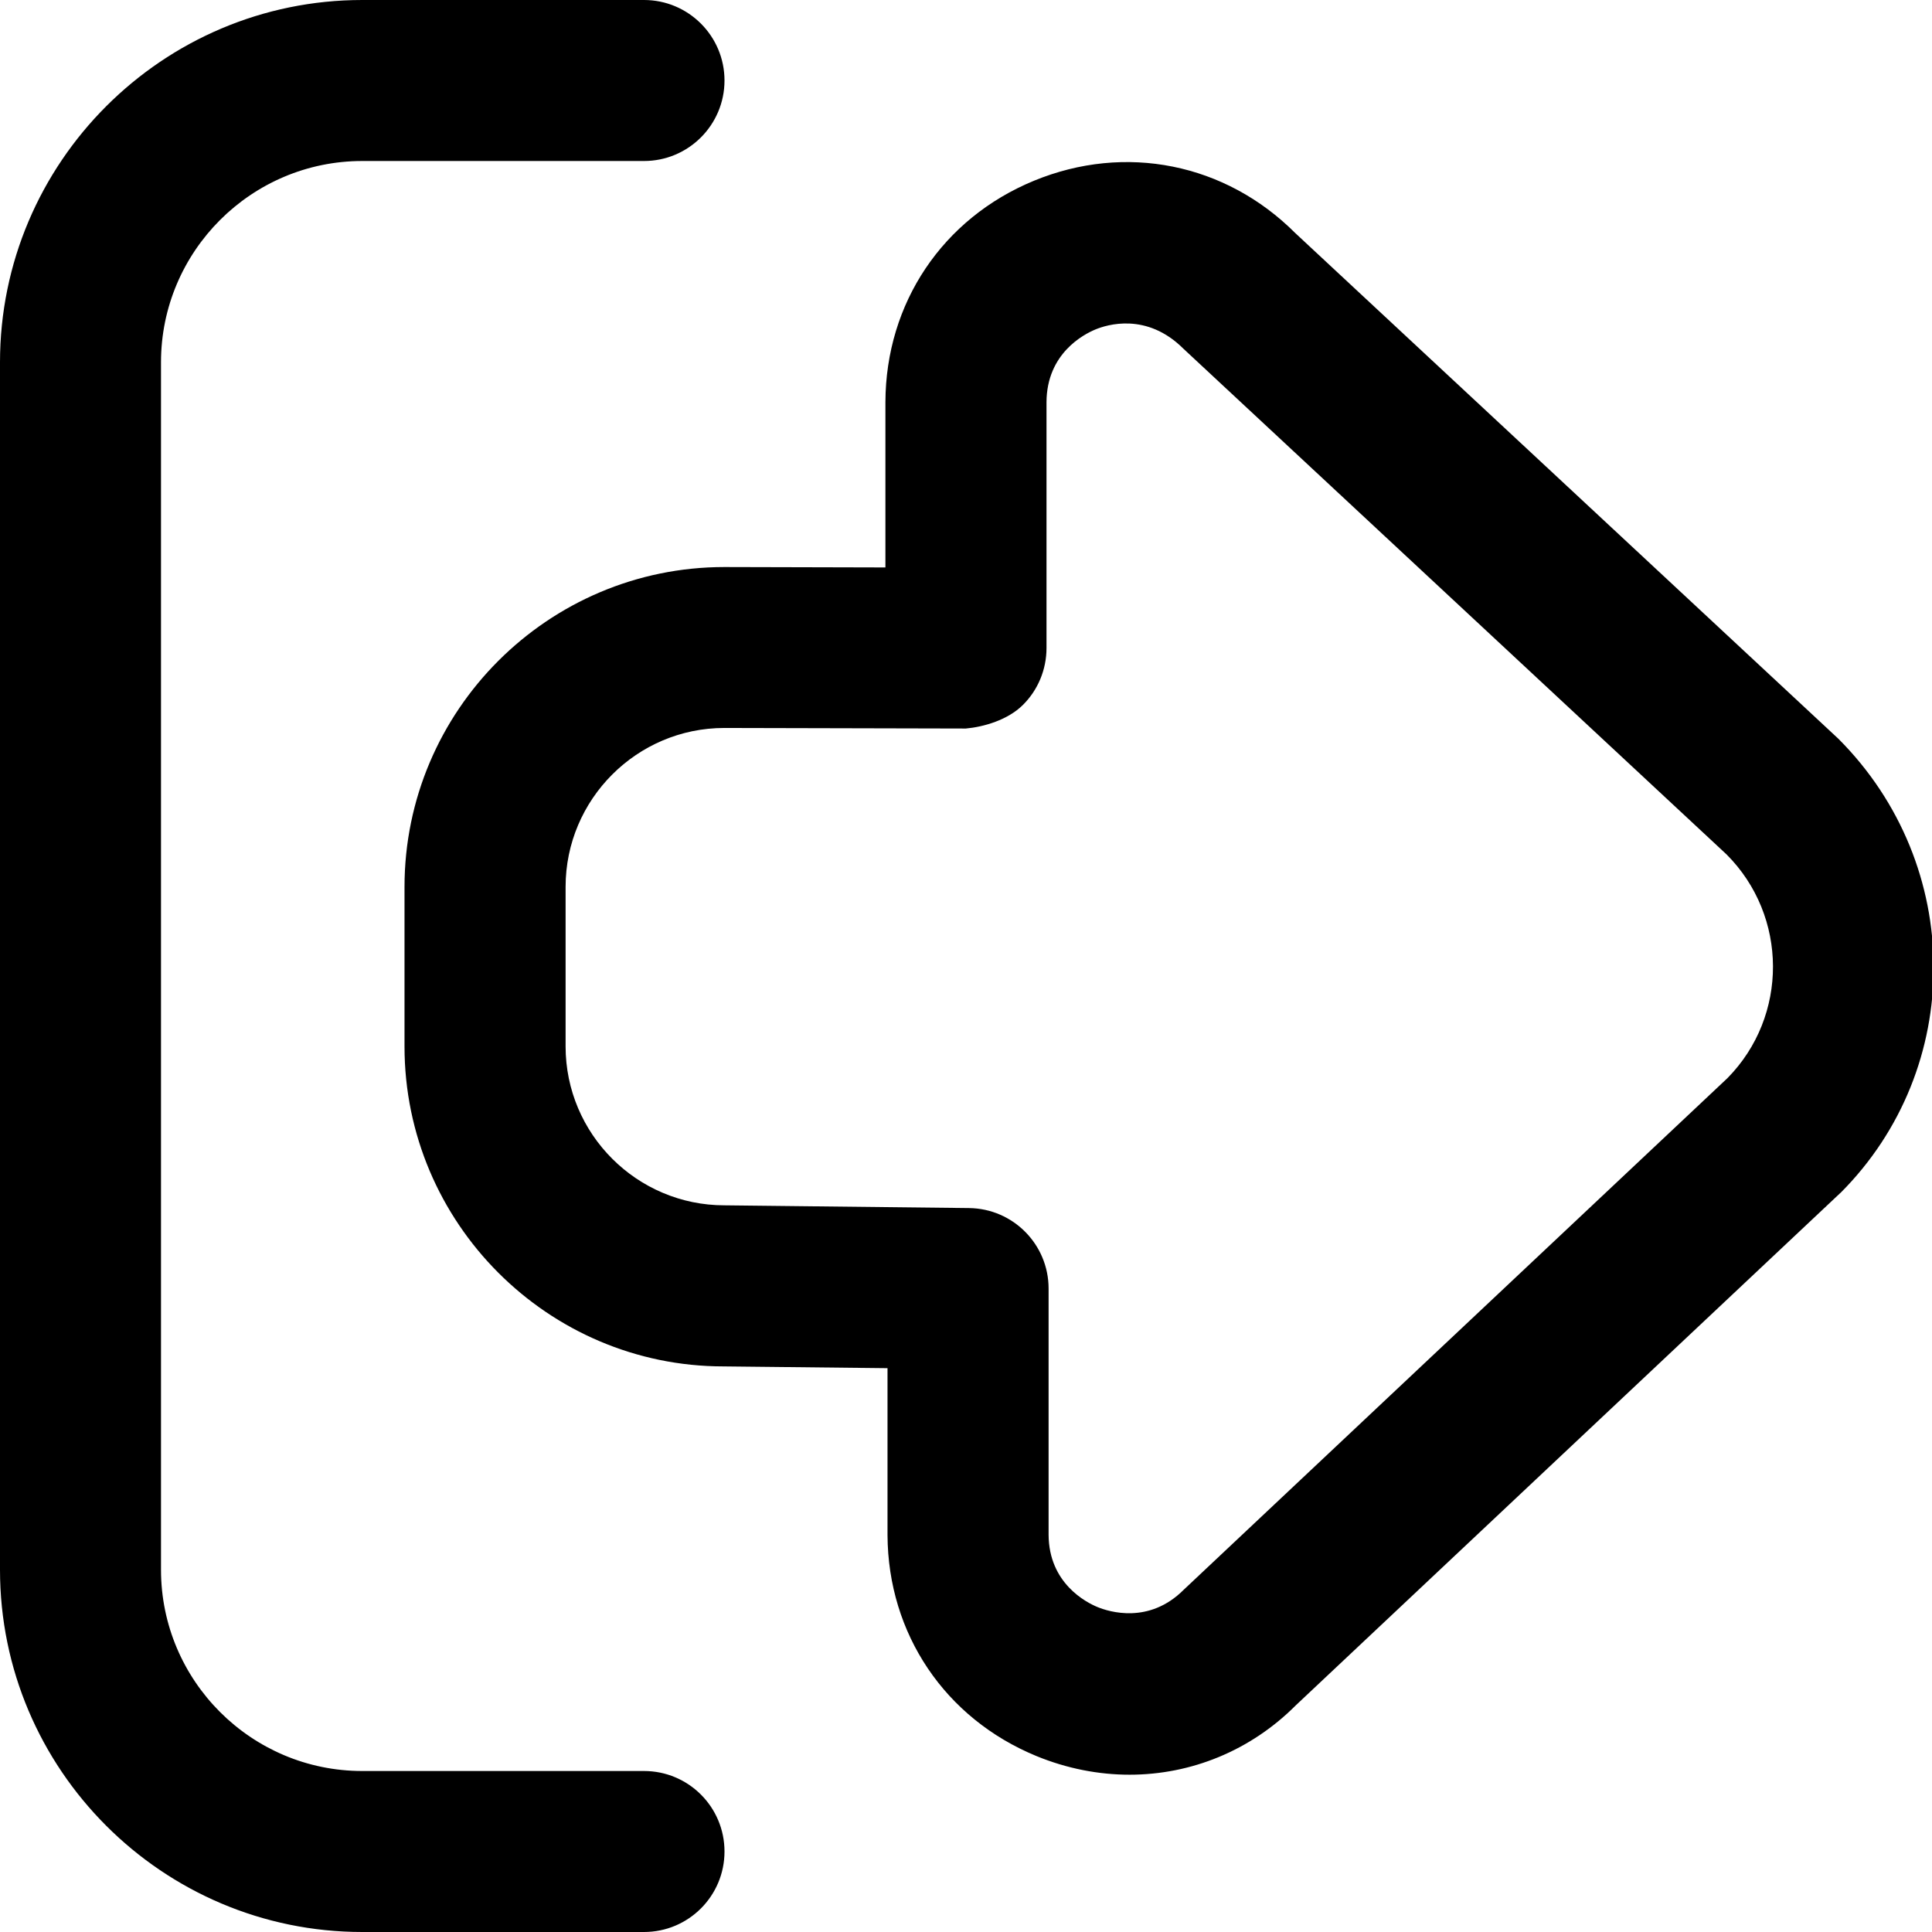
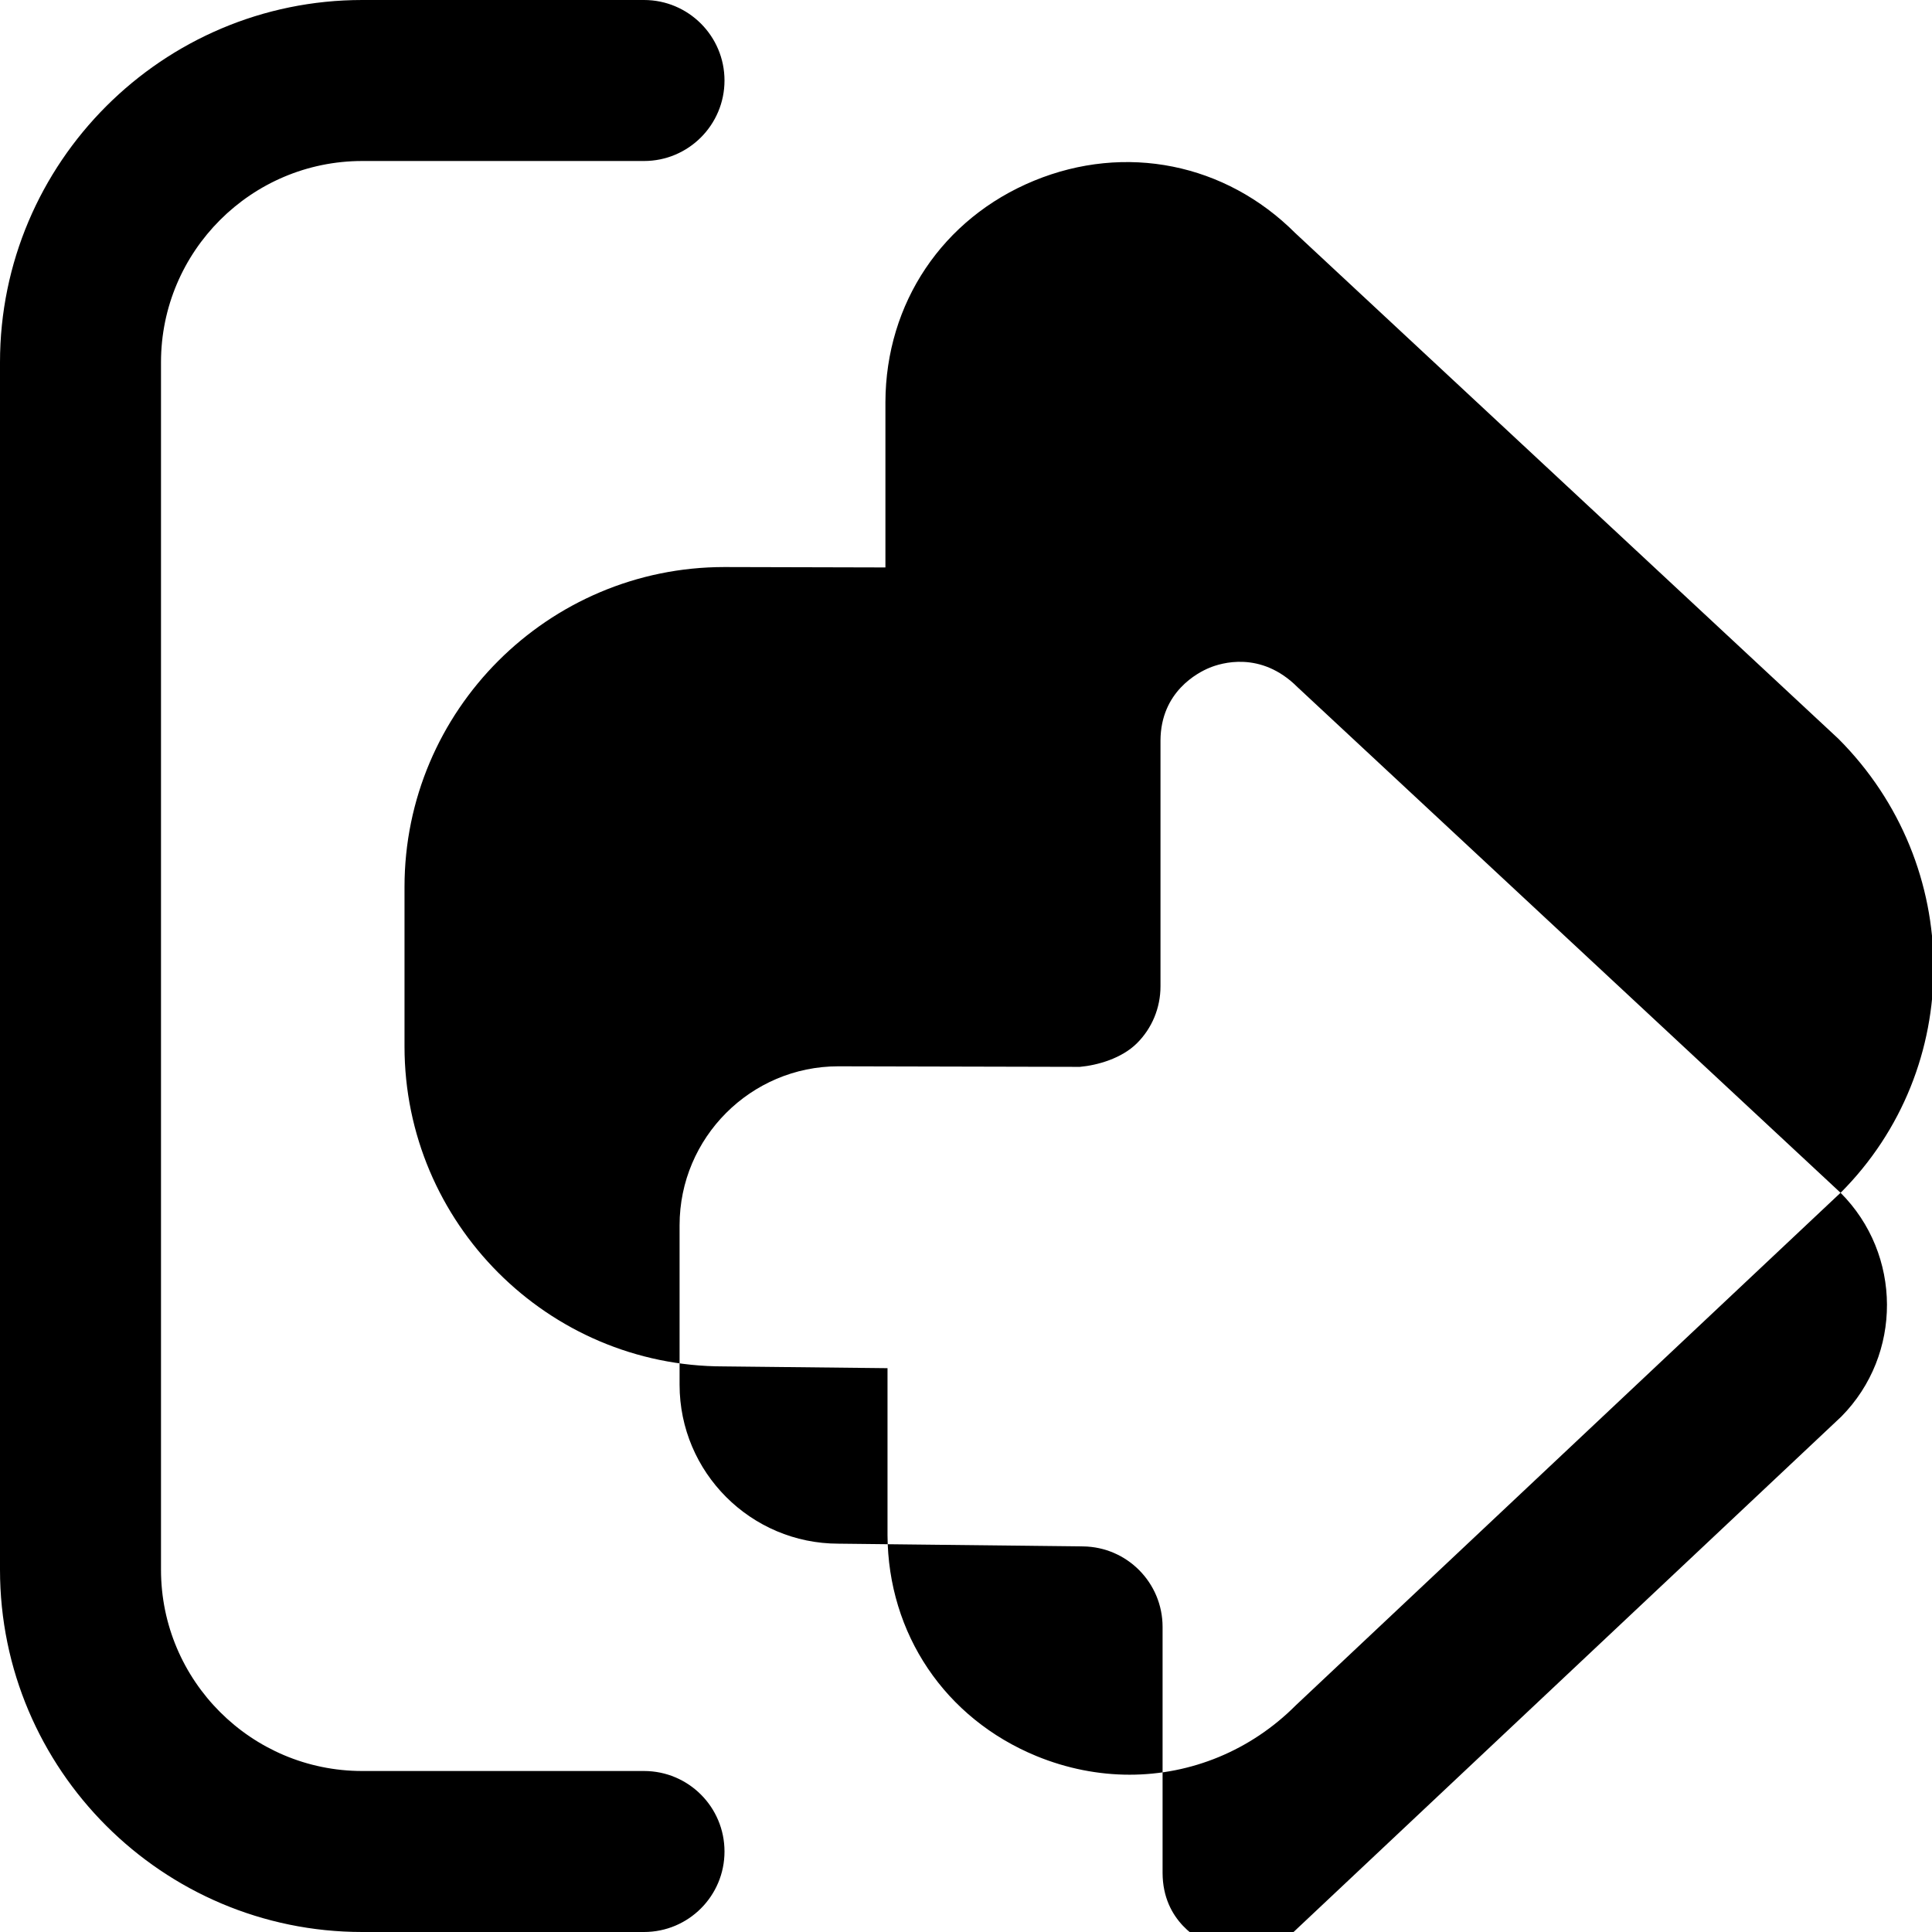
<svg xmlns="http://www.w3.org/2000/svg" id="Layer_1" data-name="Layer 1" viewBox="0 0 24 24">
-   <path d="M9,23c0,.553-.448,1-1,1h-3.5c-2.481,0-4.5-2.019-4.5-4.5V4.5C0,2.019,2.019,0,4.5,0h3.5c.552,0,1,.448,1,1s-.448,1-1,1h-3.5c-1.378,0-2.5,1.122-2.5,2.5v15c0,1.379,1.122,2.5,2.5,2.5h3.5c.552,0,1,.447,1,1Zm13.864-8.183c-.007,.007-6.768,6.368-6.768,6.368-.561,.562-1.299,.861-2.064,.861-.385,0-.778-.076-1.158-.232-1.134-.467-1.843-1.518-1.849-2.744v-2.074l-2.037-.022c-2.18,0-3.963-1.782-3.963-3.974v-1.982c0-2.191,1.783-3.974,3.974-3.974l2,.005v-2.054c.004-1.231,.712-2.283,1.846-2.75,1.135-.467,2.379-.217,3.246,.651l6.746,6.281c1.572,1.574,1.573,4.093,.027,5.641Zm-1.416-4.203l-6.746-6.281c-.457-.457-.953-.299-1.095-.24s-.605,.296-.607,.904v3.053c0,.266-.105,.521-.294,.708s-.487,.272-.708,.292l-3-.007c-1.086,0-1.972,.886-1.972,1.974v1.982c0,1.088,.886,1.974,1.974,1.974l3.037,.034c.548,.006,.989,.452,.989,1v3.058c.003,.603,.467,.841,.609,.899s.639,.215,1.069-.215l6.755-6.356c.758-.769,.754-2.013-.011-2.779Z" />
+   <path d="M9,23c0,.553-.448,1-1,1h-3.5c-2.481,0-4.5-2.019-4.5-4.5V4.5C0,2.019,2.019,0,4.5,0h3.5c.552,0,1,.448,1,1s-.448,1-1,1h-3.5c-1.378,0-2.5,1.122-2.5,2.5v15c0,1.379,1.122,2.5,2.5,2.5h3.5c.552,0,1,.447,1,1Zm13.864-8.183c-.007,.007-6.768,6.368-6.768,6.368-.561,.562-1.299,.861-2.064,.861-.385,0-.778-.076-1.158-.232-1.134-.467-1.843-1.518-1.849-2.744v-2.074l-2.037-.022c-2.18,0-3.963-1.782-3.963-3.974v-1.982c0-2.191,1.783-3.974,3.974-3.974l2,.005v-2.054c.004-1.231,.712-2.283,1.846-2.75,1.135-.467,2.379-.217,3.246,.651l6.746,6.281c1.572,1.574,1.573,4.093,.027,5.641Zl-6.746-6.281c-.457-.457-.953-.299-1.095-.24s-.605,.296-.607,.904v3.053c0,.266-.105,.521-.294,.708s-.487,.272-.708,.292l-3-.007c-1.086,0-1.972,.886-1.972,1.974v1.982c0,1.088,.886,1.974,1.974,1.974l3.037,.034c.548,.006,.989,.452,.989,1v3.058c.003,.603,.467,.841,.609,.899s.639,.215,1.069-.215l6.755-6.356c.758-.769,.754-2.013-.011-2.779Z" />
</svg>